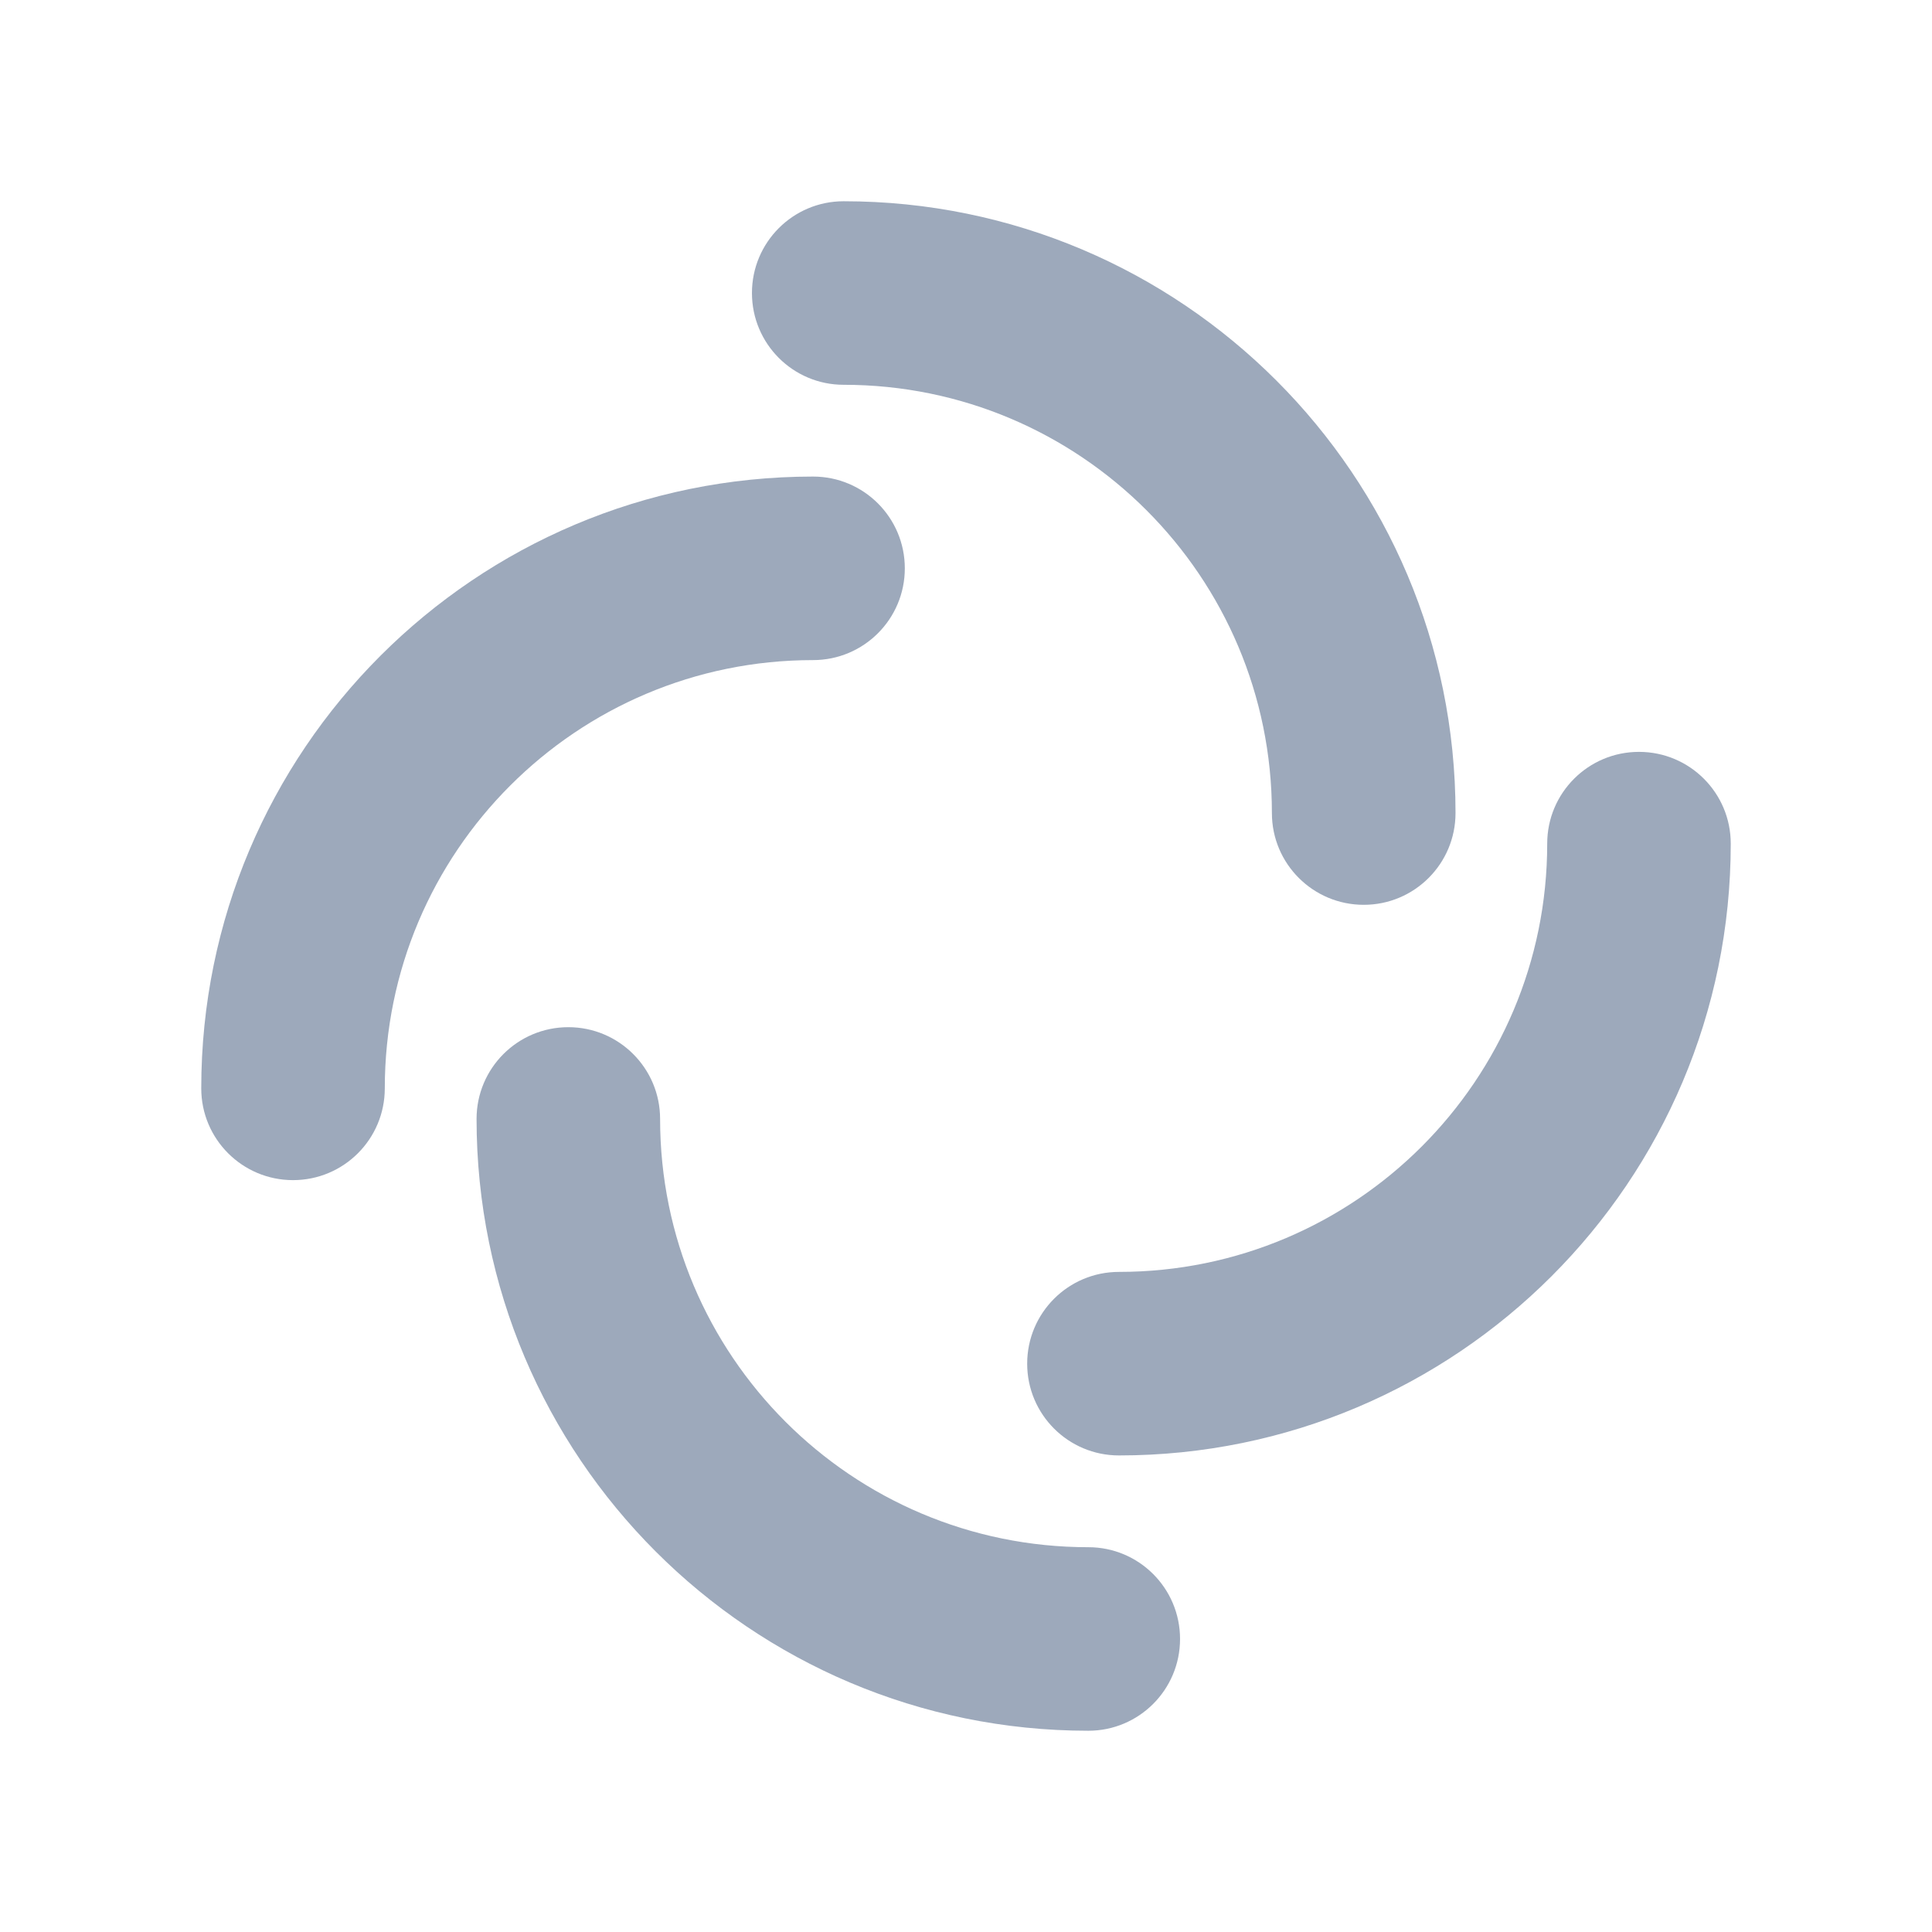
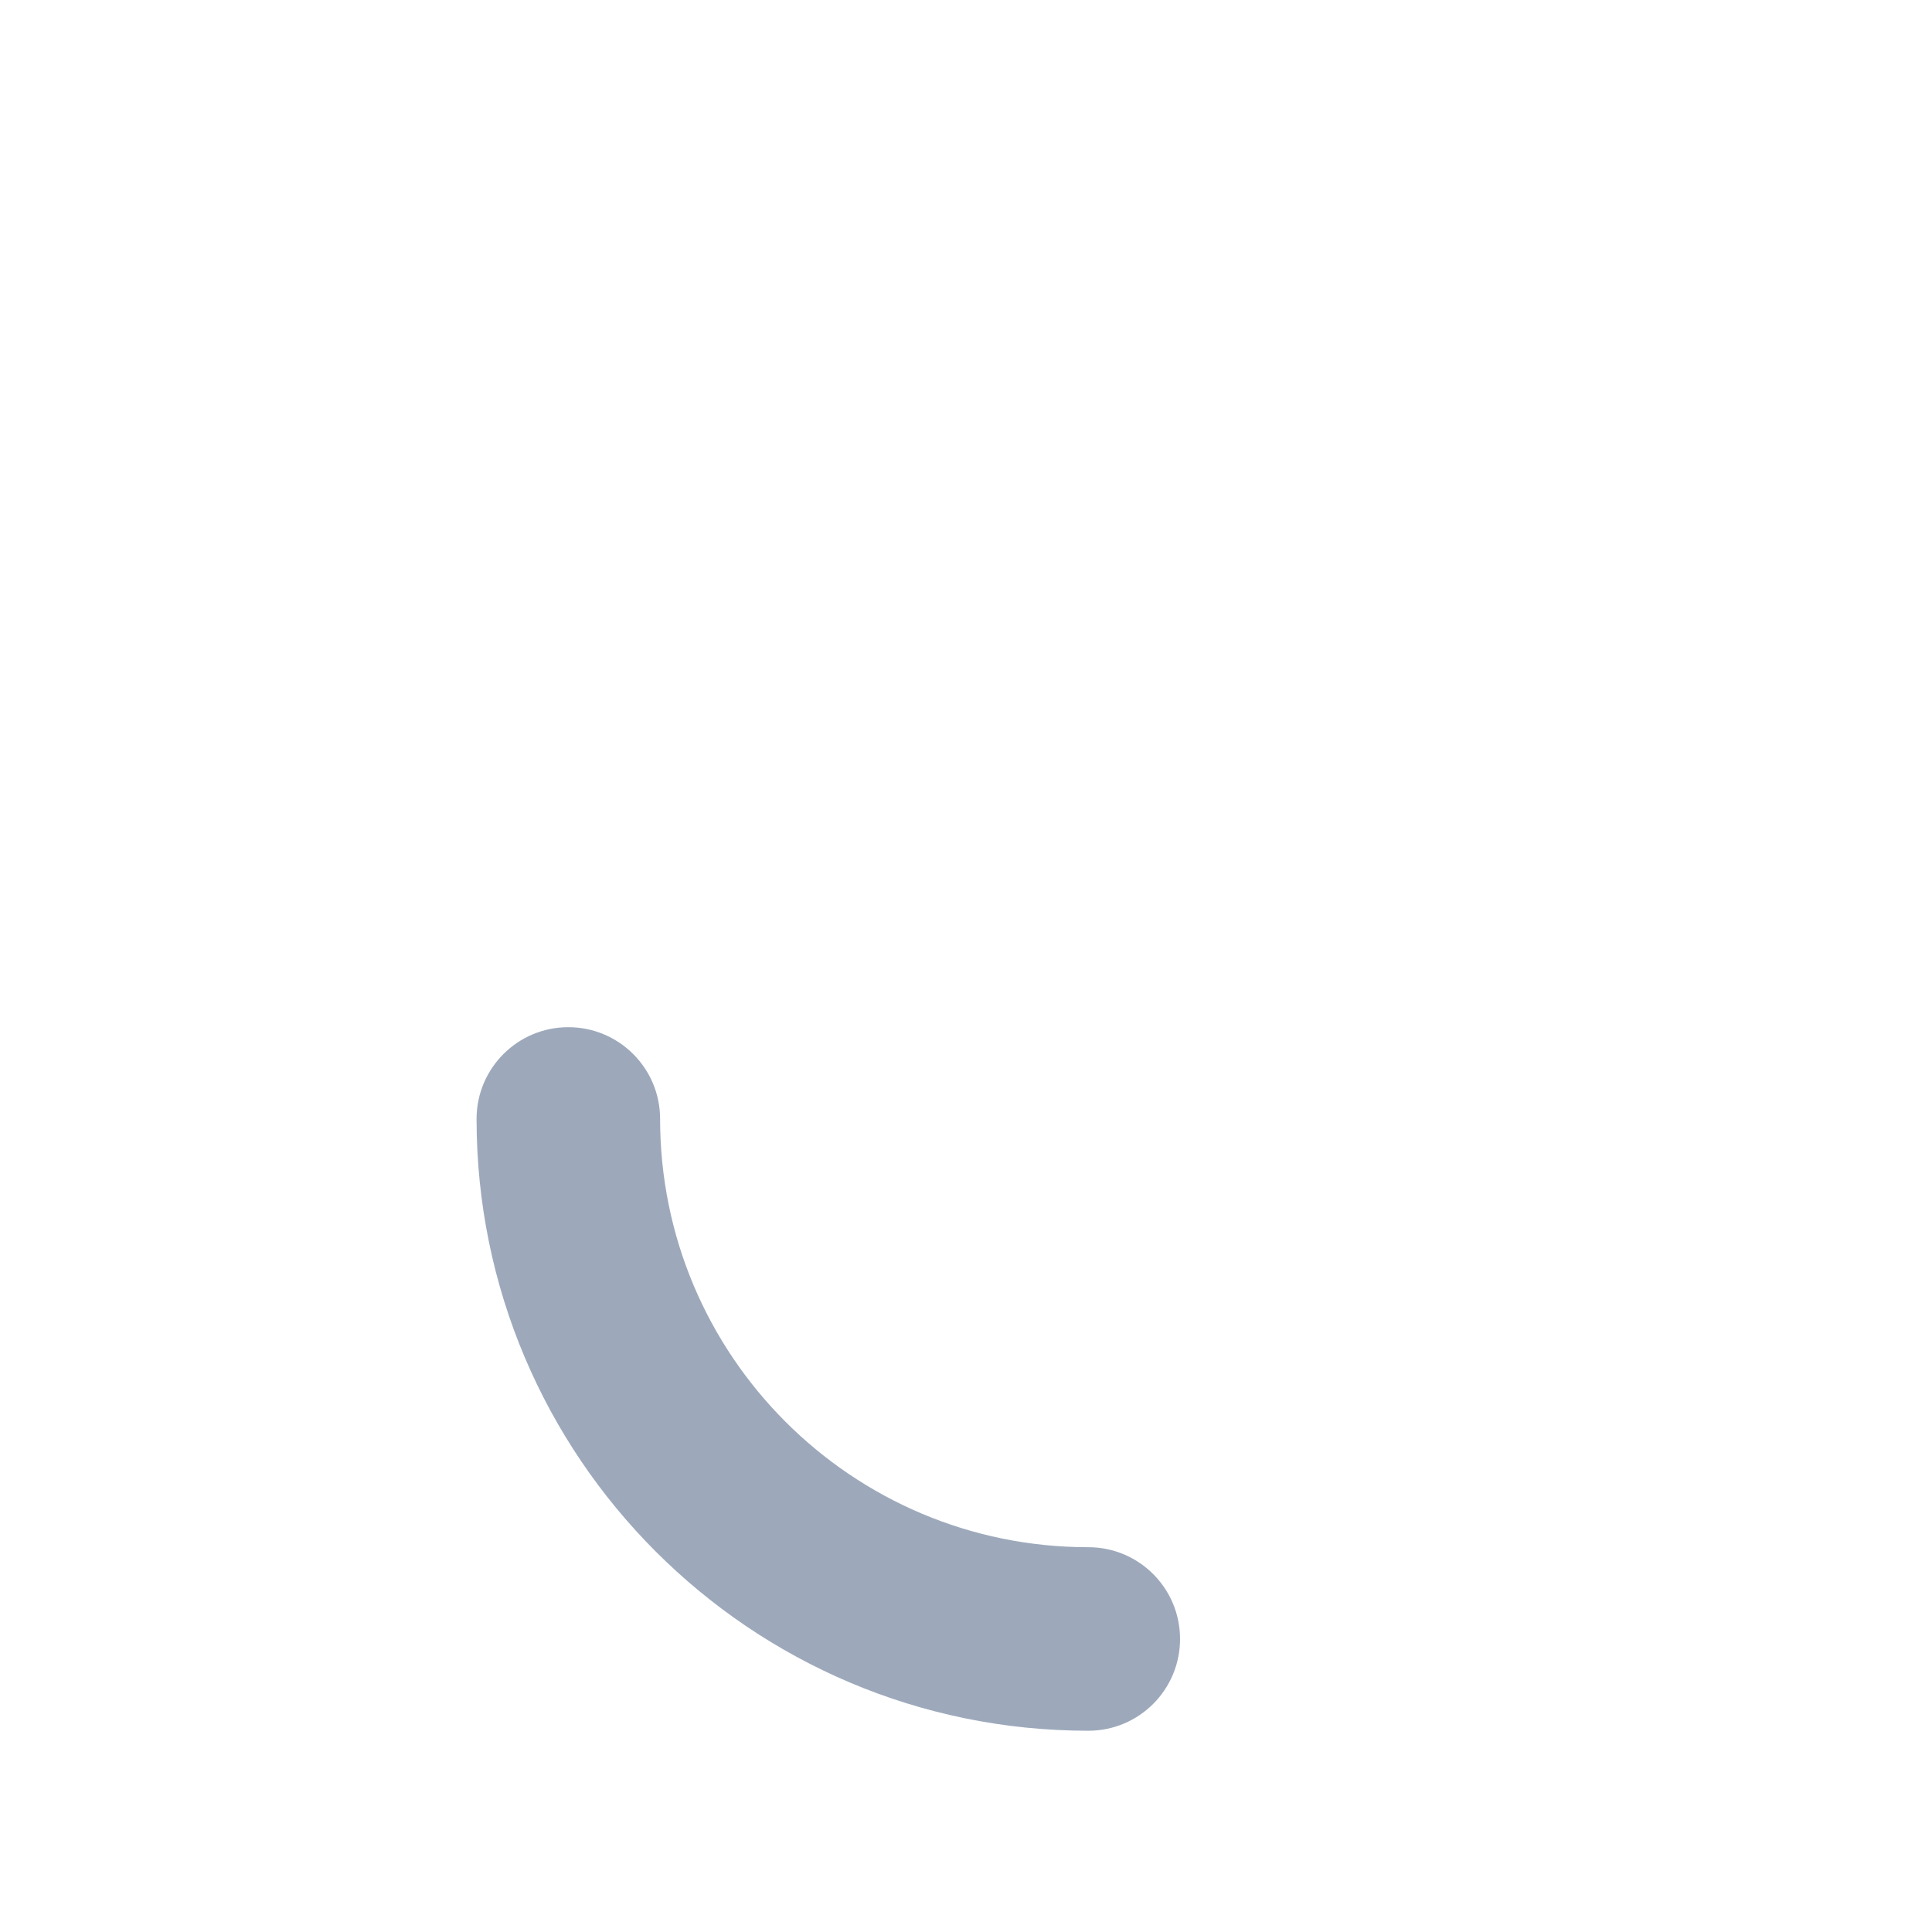
<svg xmlns="http://www.w3.org/2000/svg" width="24" height="24" viewBox="0 0 24 24" fill="none">
-   <path fill-rule="evenodd" clip-rule="evenodd" d="M9.341 3.64C9.341 3.01 9.851 2.5 10.48 2.5C14.678 2.5 18.081 5.903 18.081 10.1C18.081 10.73 17.57 11.24 16.941 11.24C16.311 11.24 15.8 10.73 15.8 10.1C15.8 7.162 13.419 4.78 10.48 4.78C9.851 4.78 9.341 4.27 9.341 3.64Z" fill="#9DA9BB" />
  <path fill-rule="evenodd" clip-rule="evenodd" d="M14.659 20.36C14.659 20.99 14.149 21.5 13.52 21.5C9.322 21.5 5.92 18.097 5.92 13.9C5.92 13.27 6.43 12.76 7.06 12.76C7.689 12.76 8.2 13.27 8.2 13.9C8.2 16.838 10.581 19.22 13.52 19.22C14.149 19.22 14.659 19.73 14.659 20.36Z" fill="#9DA9BB" />
-   <path fill-rule="evenodd" clip-rule="evenodd" d="M3.64 14.66C3.01 14.66 2.5 14.15 2.5 13.52C2.5 9.323 5.903 5.92 10.1 5.92C10.73 5.92 11.24 6.43 11.24 7.06C11.24 7.69 10.73 8.2 10.1 8.2C7.162 8.2 4.78 10.582 4.78 13.52C4.78 14.15 4.27 14.66 3.64 14.66Z" fill="#9DA9BB" />
-   <path fill-rule="evenodd" clip-rule="evenodd" d="M20.36 9.34C20.99 9.34 21.5 9.85 21.5 10.48C21.5 14.677 18.097 18.08 13.9 18.08C13.27 18.08 12.76 17.57 12.76 16.94C12.76 16.31 13.27 15.8 13.9 15.8C16.838 15.8 19.22 13.418 19.22 10.48C19.22 9.85 19.73 9.34 20.36 9.34Z" fill="#9DA9BB" />
</svg>